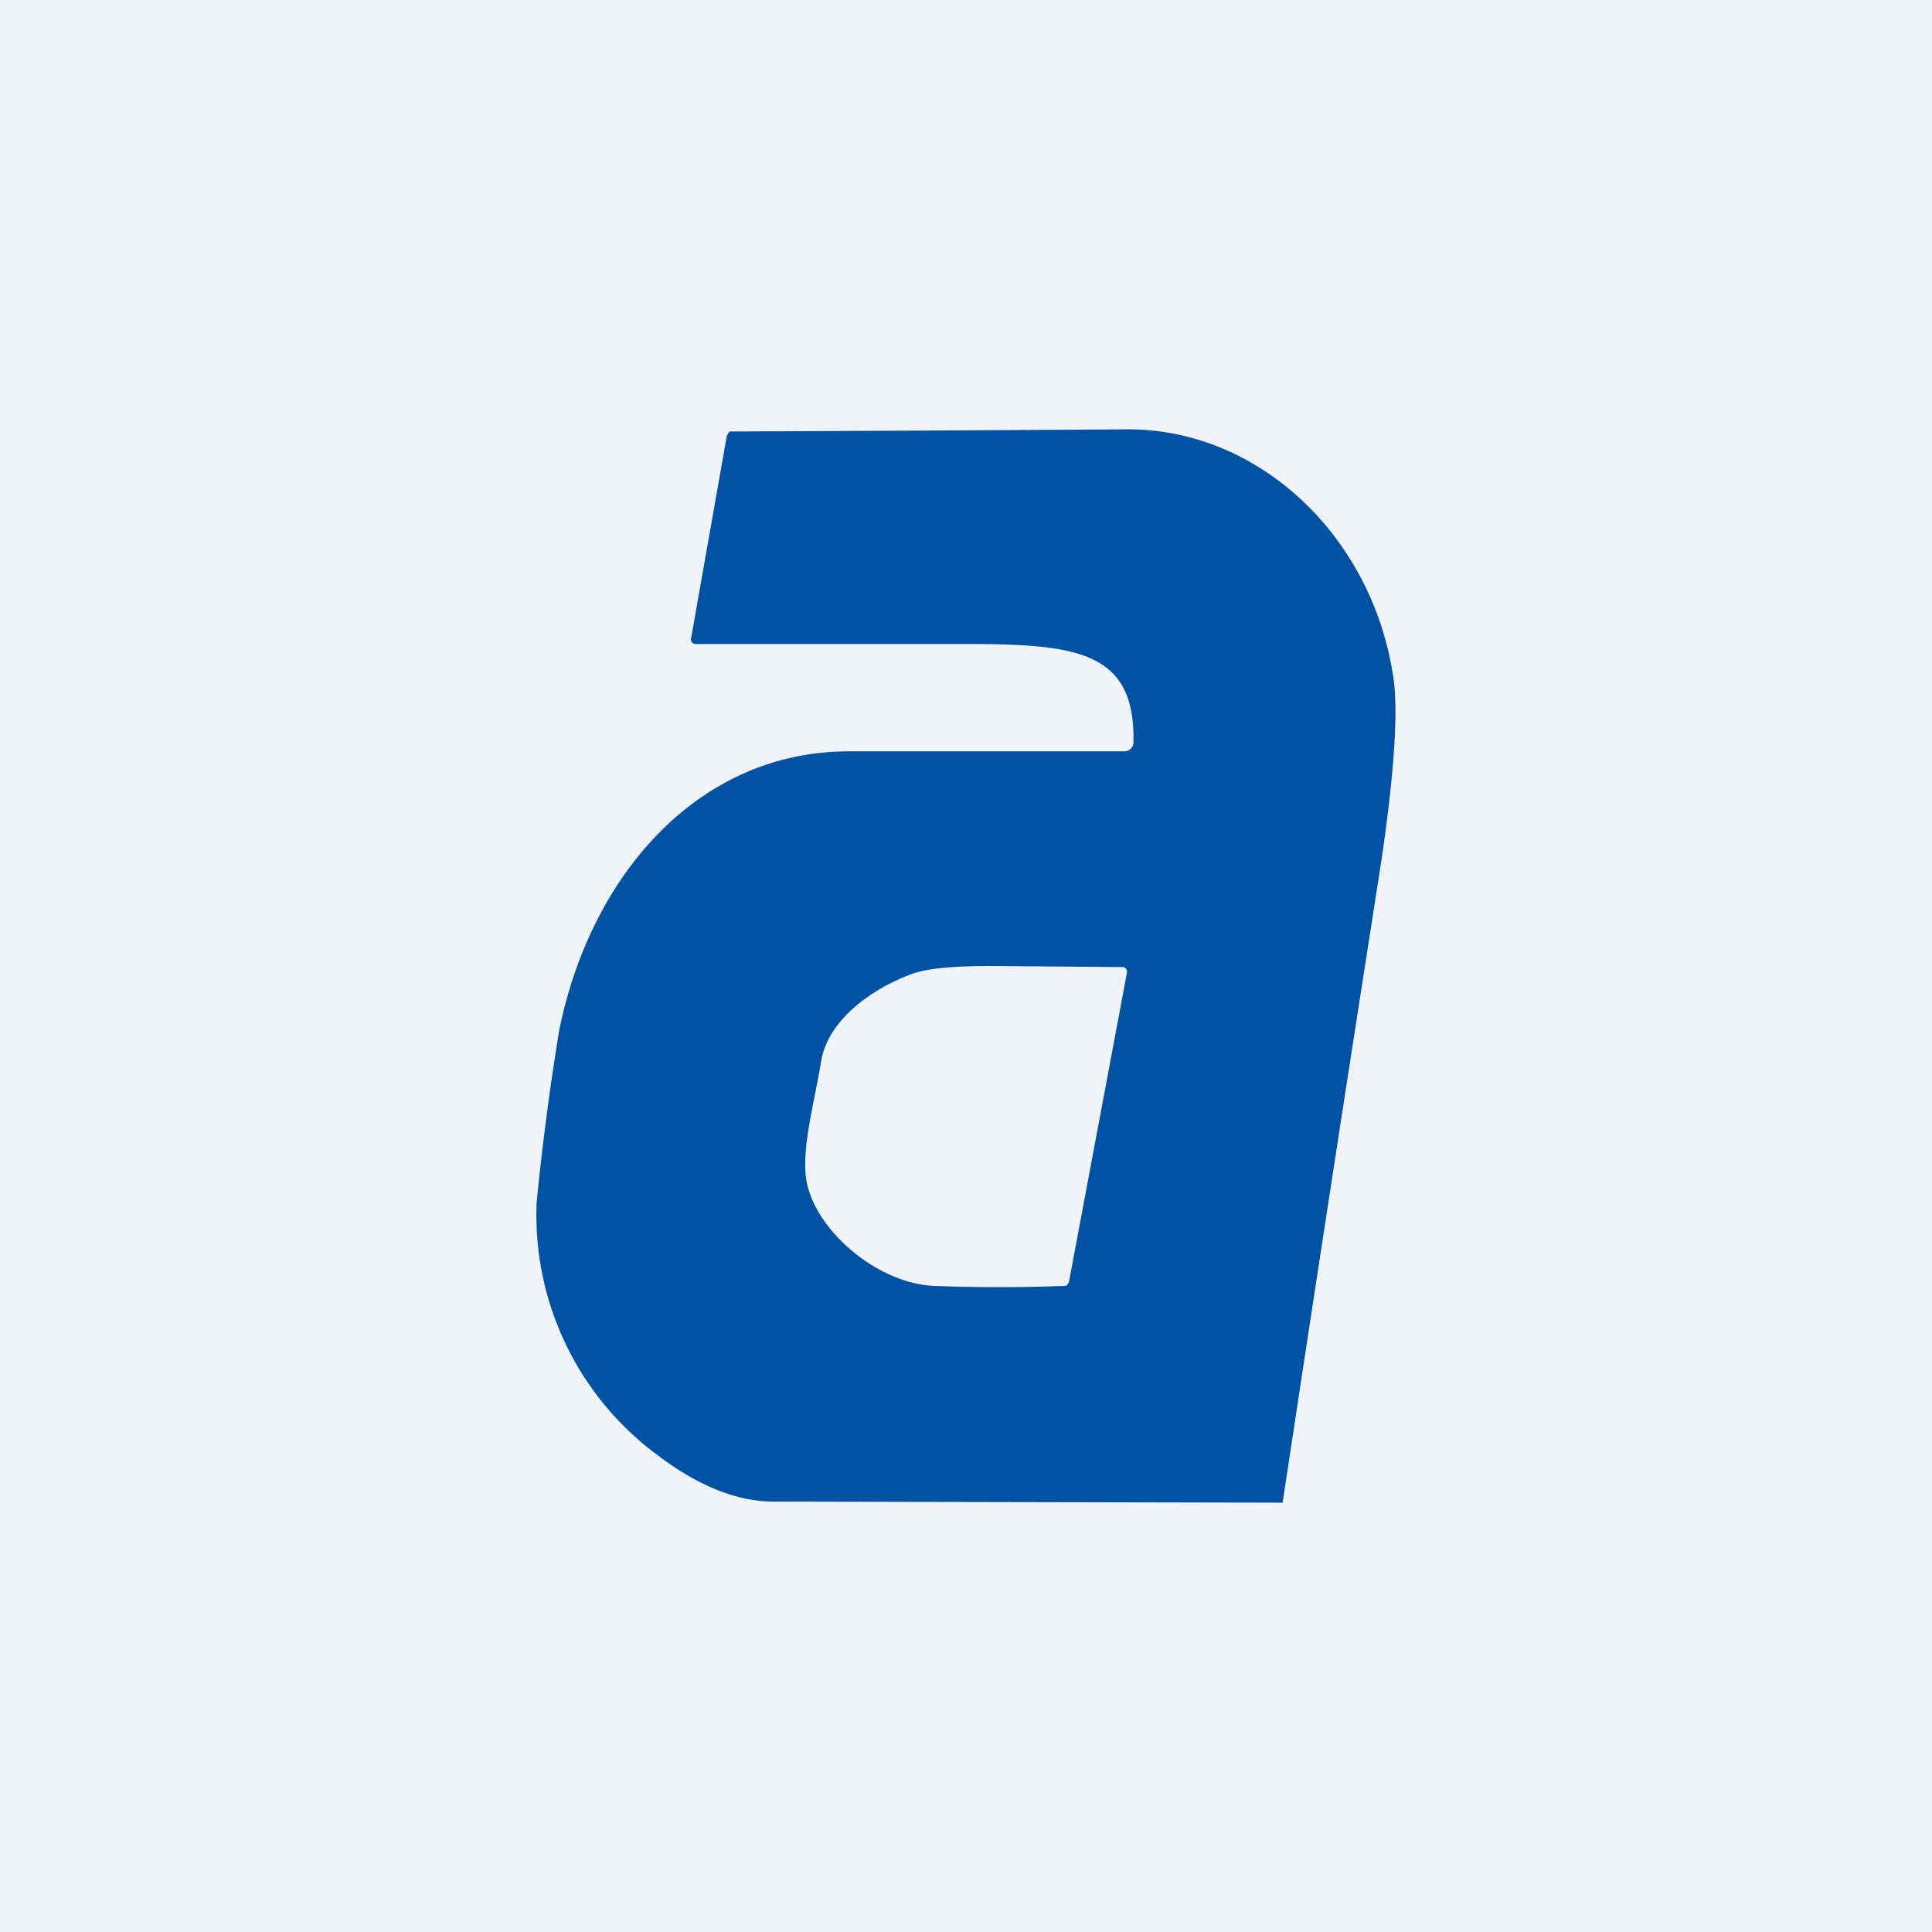
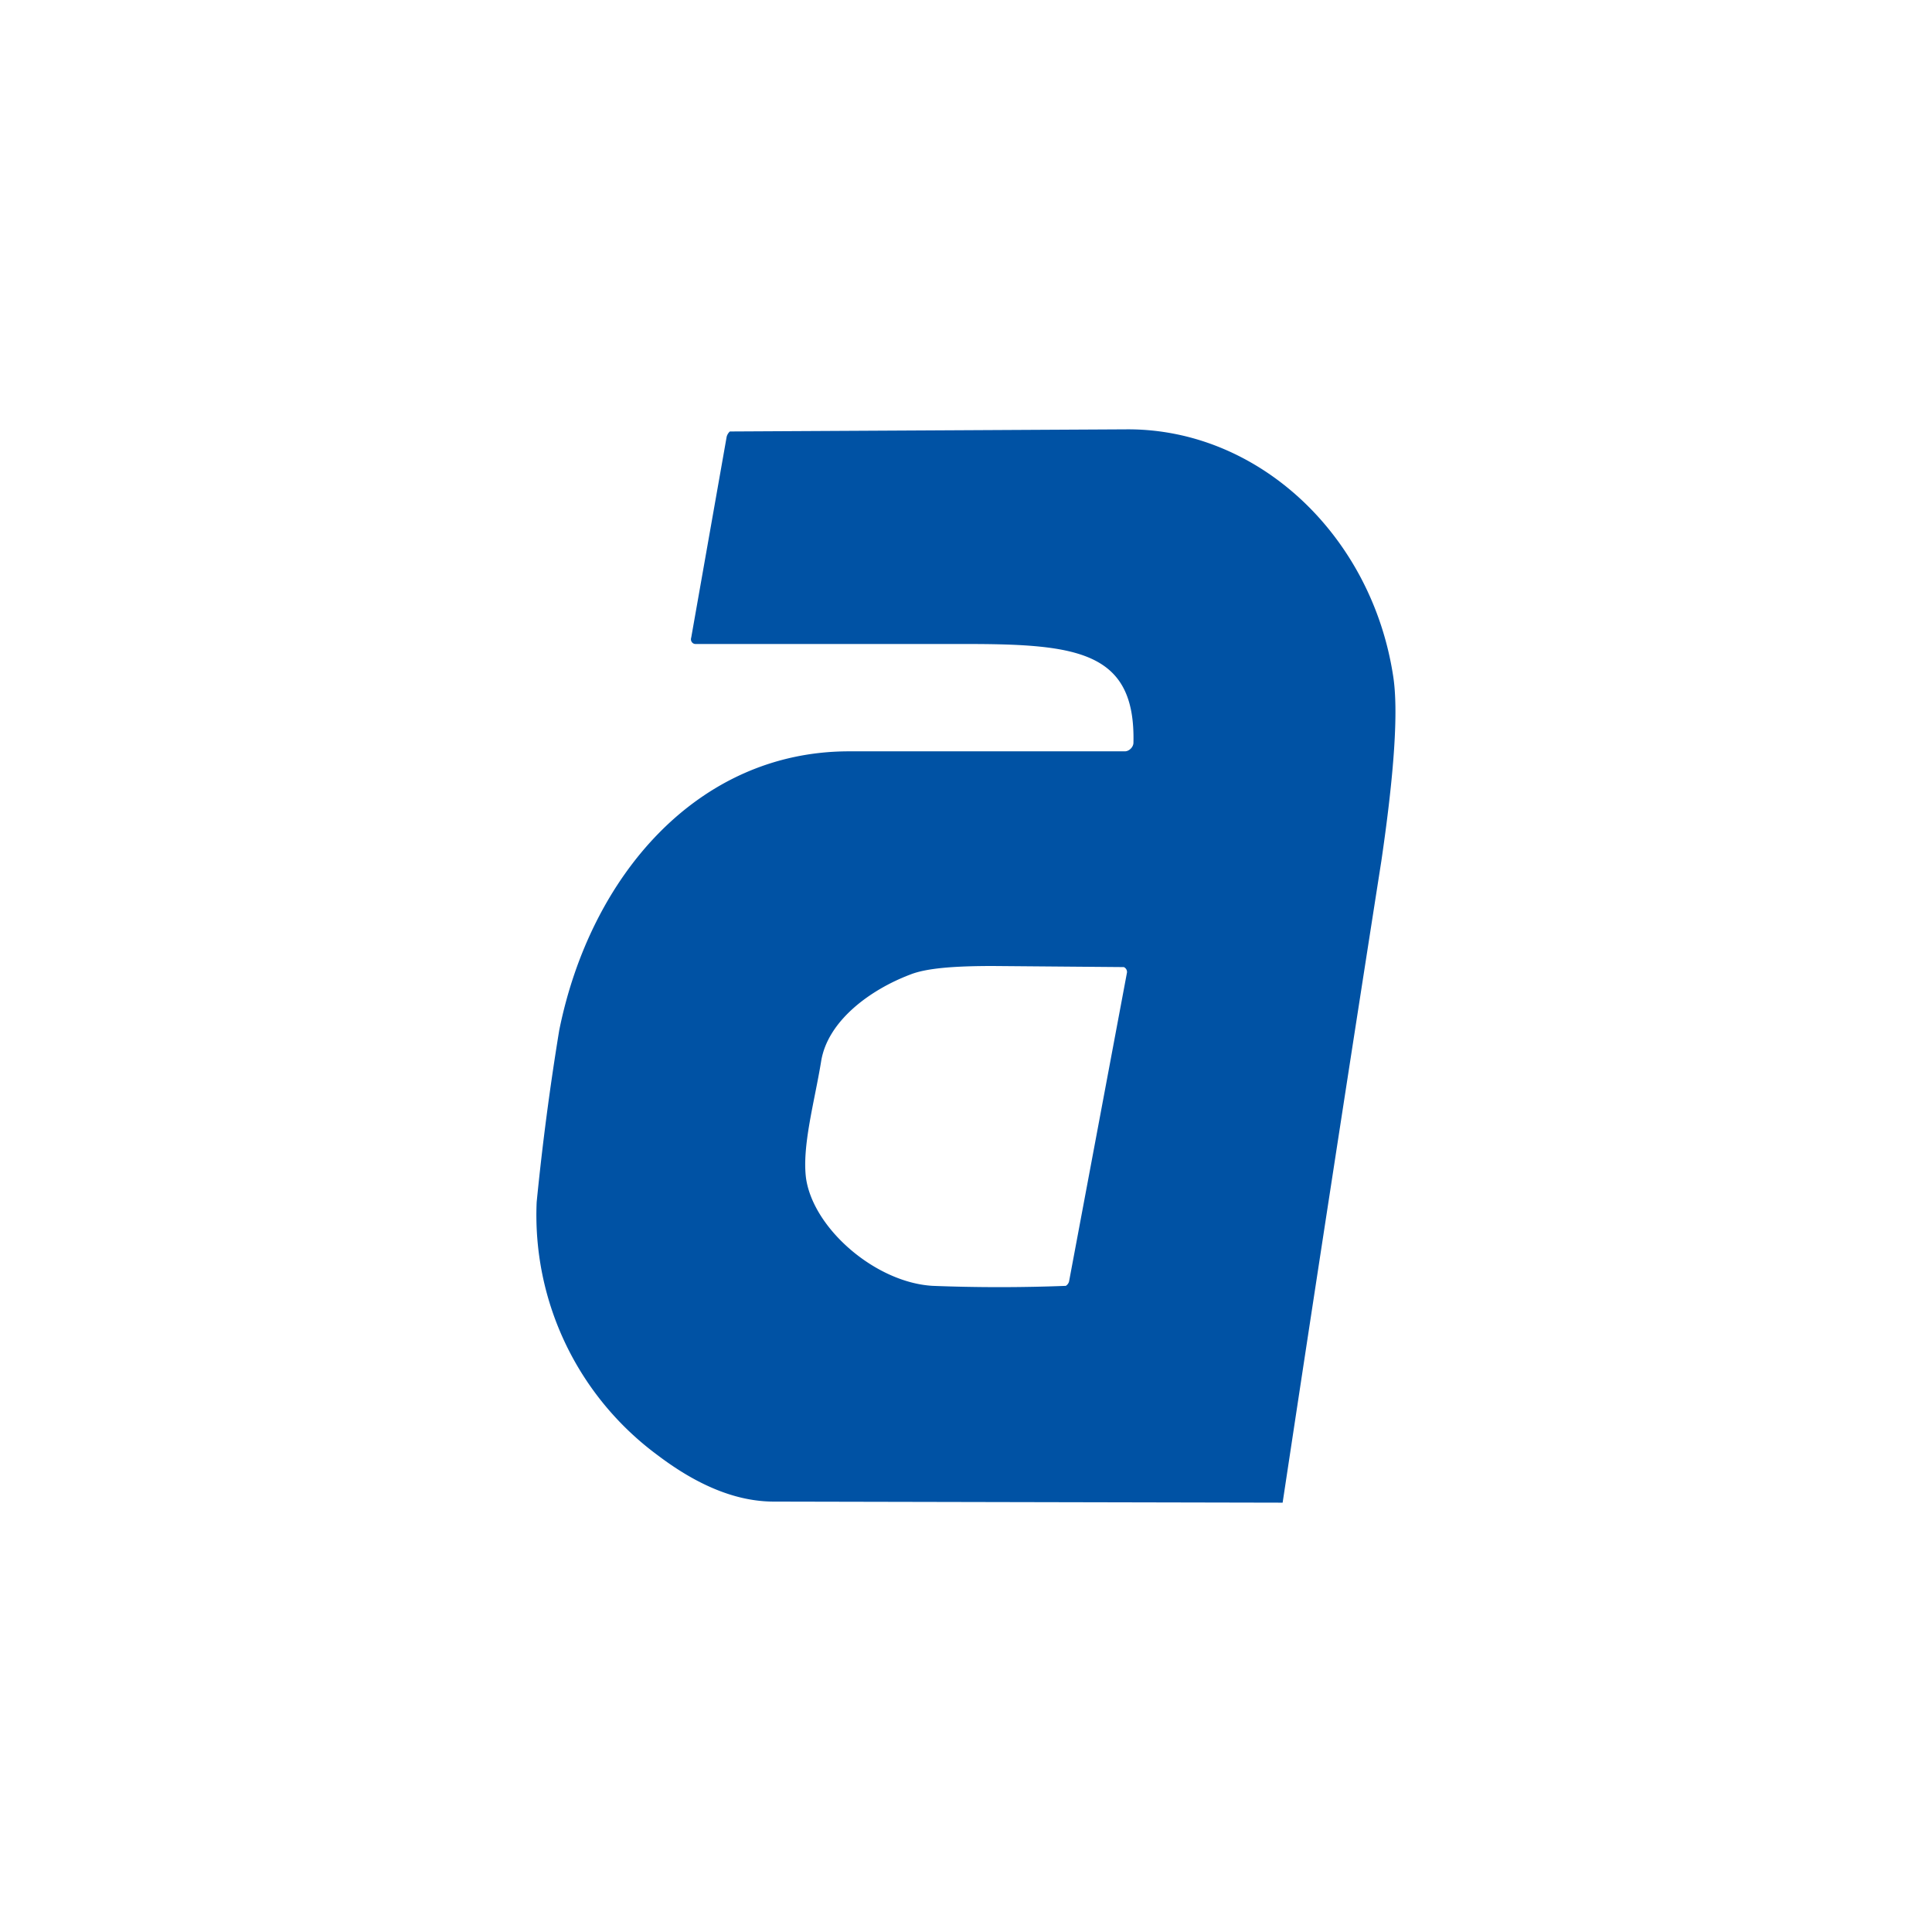
<svg xmlns="http://www.w3.org/2000/svg" width="18" height="18" viewBox="0 0 18 18">
-   <path fill="#F0F3FA" d="M0 0h18v18H0z" />
-   <path d="M10.51 4c1.22 0 2.27.99 2.47 2.3.05.32.01.9-.11 1.72a1137.72 1137.72 0 0 0-.92 5.98l-4.74-.01c-.35 0-.71-.15-1.08-.43A2.78 2.78 0 0 1 5 11.2a25.23 25.23 0 0 1 .21-1.6C5.5 8.16 6.5 7 7.91 7h2.57c.04 0 .08-.04.08-.08C10.58 6.07 10.04 6 9 6H6.48c-.03 0-.05-.03-.04-.06l.33-1.87a.1.1 0 0 1 .03-.05A1366.41 1366.41 0 0 0 10.5 4ZM9.25 9c-.36 0-.62.02-.77.08-.37.14-.77.43-.83.81-.06.37-.18.79-.14 1.09.07.47.65.97 1.18 1a16.04 16.04 0 0 0 1.24 0 .07.07 0 0 0 .03-.04l.54-2.88a.05.05 0 0 0-.03-.05h-.02L9.25 9Z" fill="#0052A4" />
+   <path d="M10.51 4c1.22 0 2.27.99 2.47 2.3.05.32.01.9-.11 1.72a1137.72 1137.72 0 0 0-.92 5.98l-4.74-.01c-.35 0-.71-.15-1.08-.43A2.78 2.78 0 0 1 5 11.2a25.23 25.23 0 0 1 .21-1.6C5.5 8.16 6.5 7 7.91 7h2.57c.04 0 .08-.04.08-.08C10.58 6.07 10.04 6 9 6H6.48c-.03 0-.05-.03-.04-.06l.33-1.87a.1.1 0 0 1 .03-.05ZM9.25 9c-.36 0-.62.02-.77.08-.37.14-.77.43-.83.81-.06.37-.18.79-.14 1.09.07.47.65.97 1.18 1a16.04 16.04 0 0 0 1.24 0 .07.07 0 0 0 .03-.04l.54-2.88a.05.05 0 0 0-.03-.05h-.02L9.25 9Z" fill="#0052A4" />
</svg>